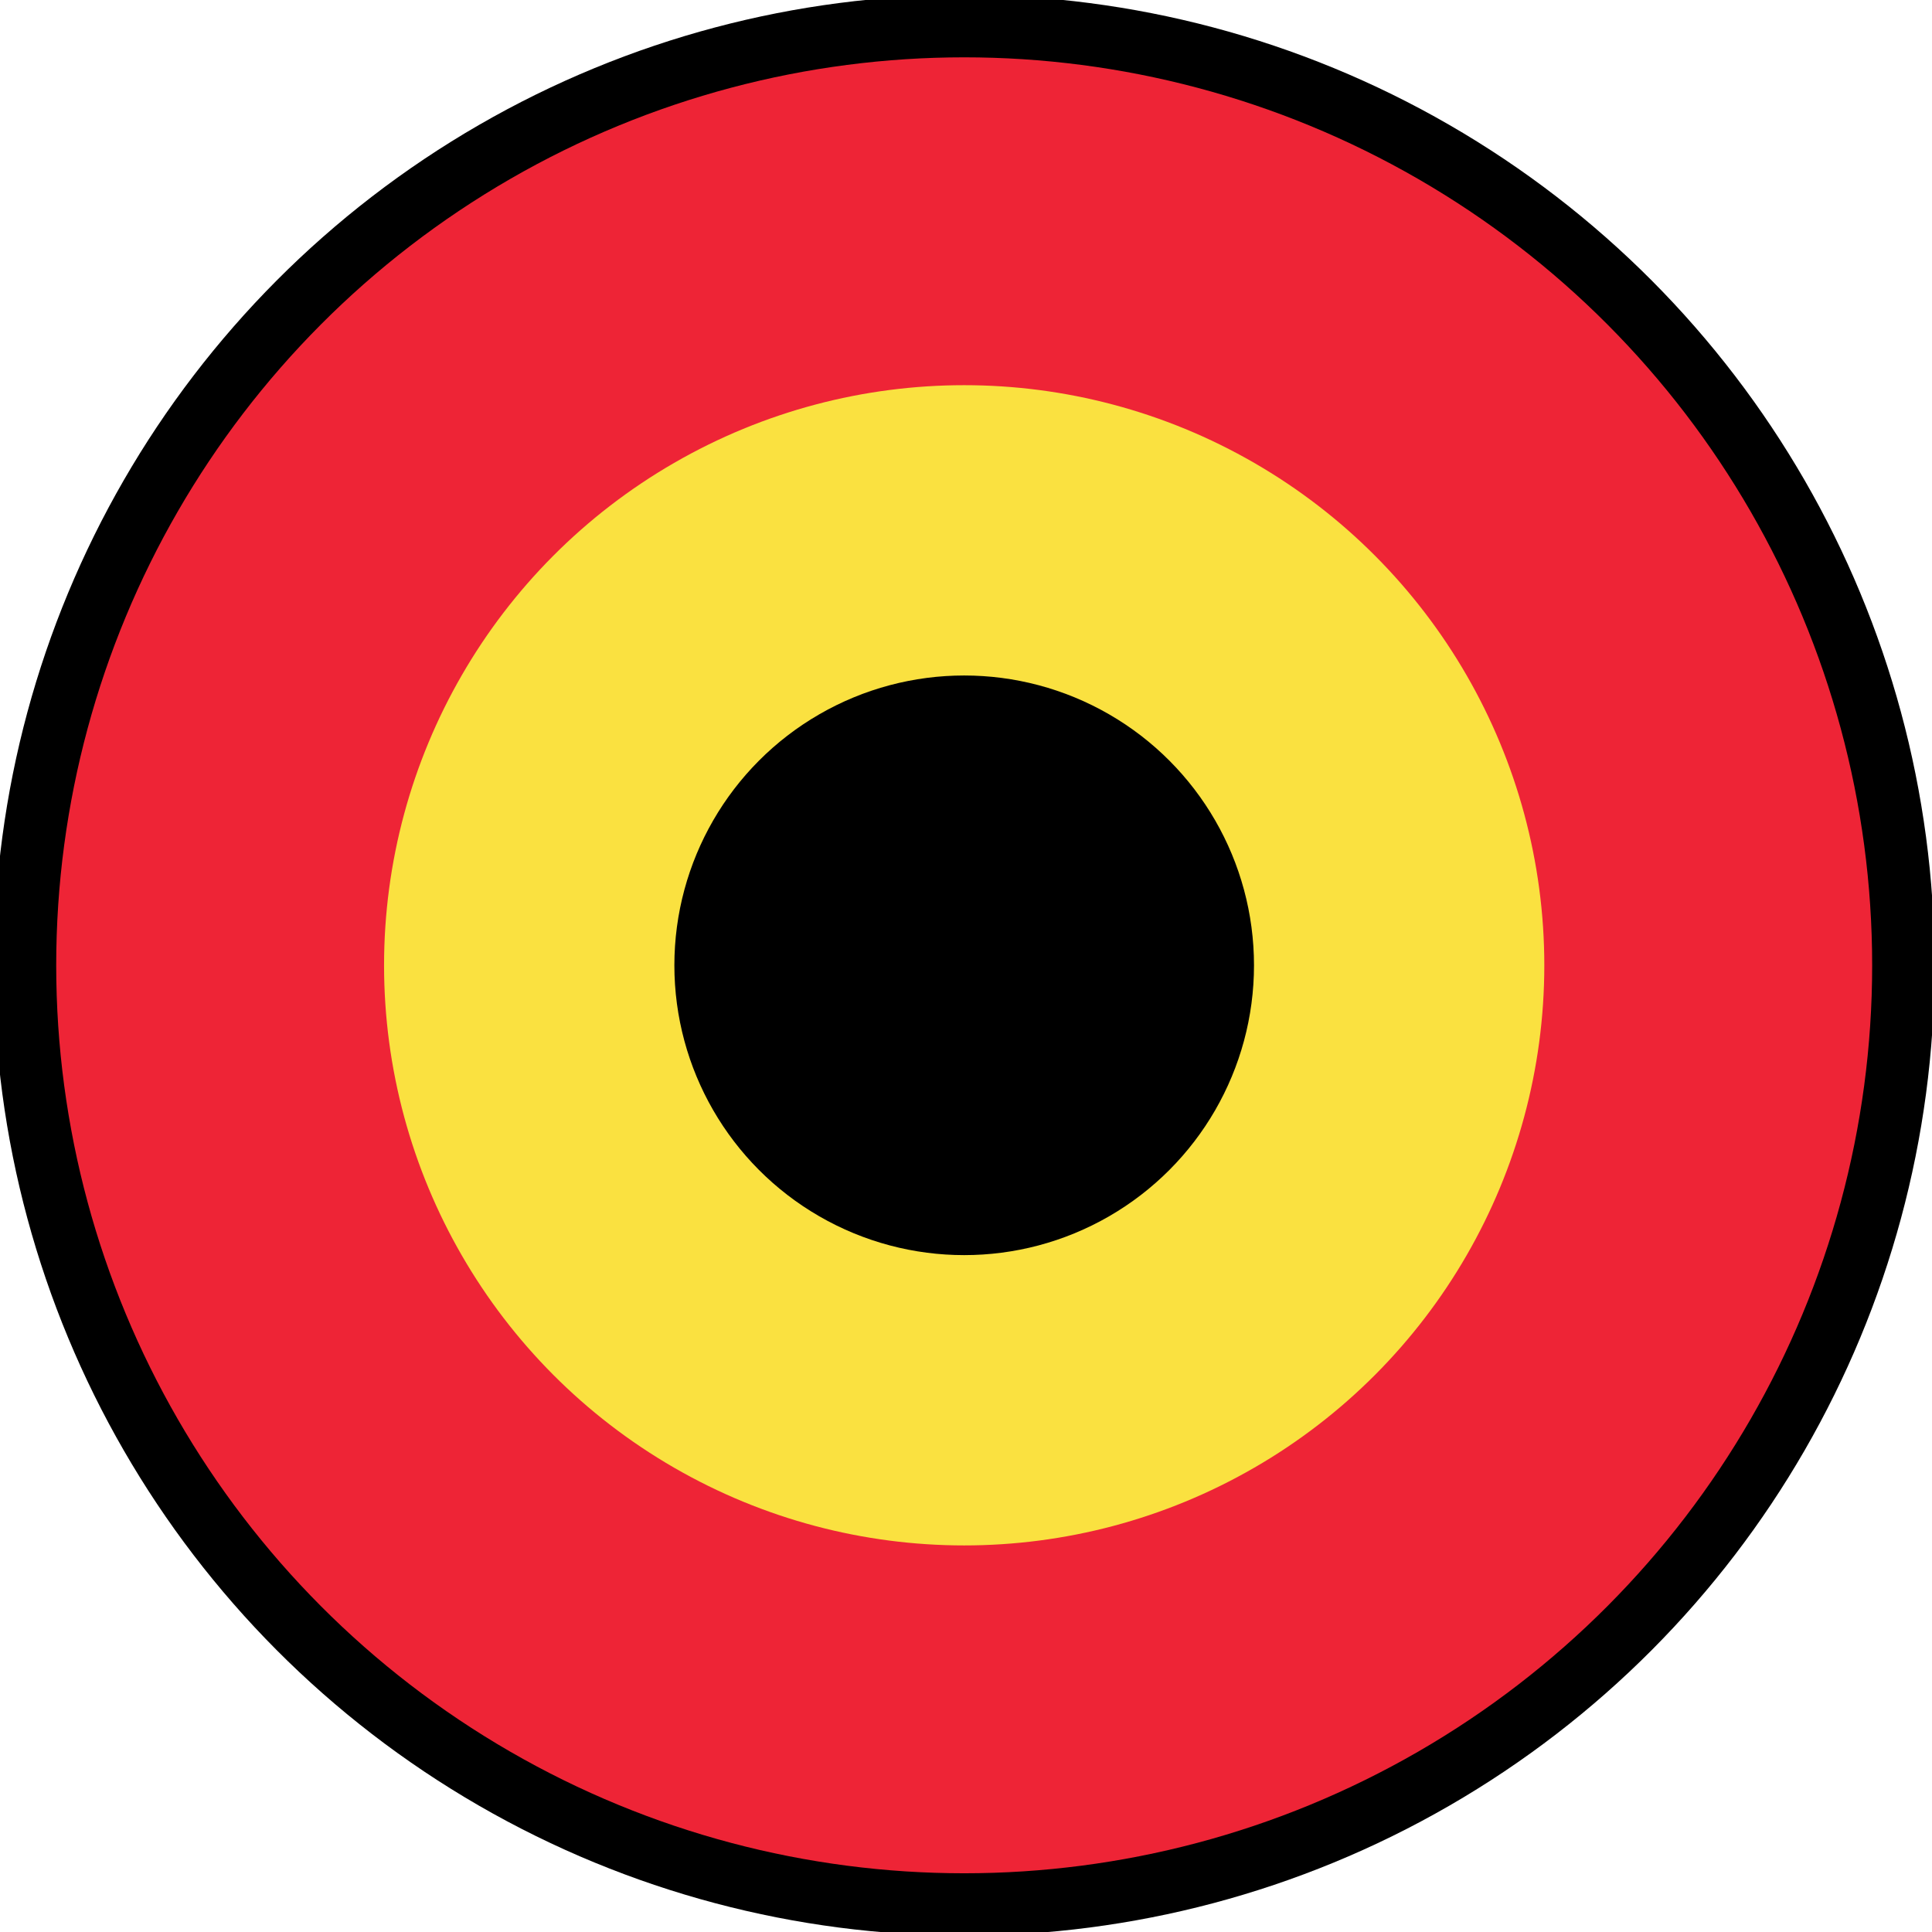
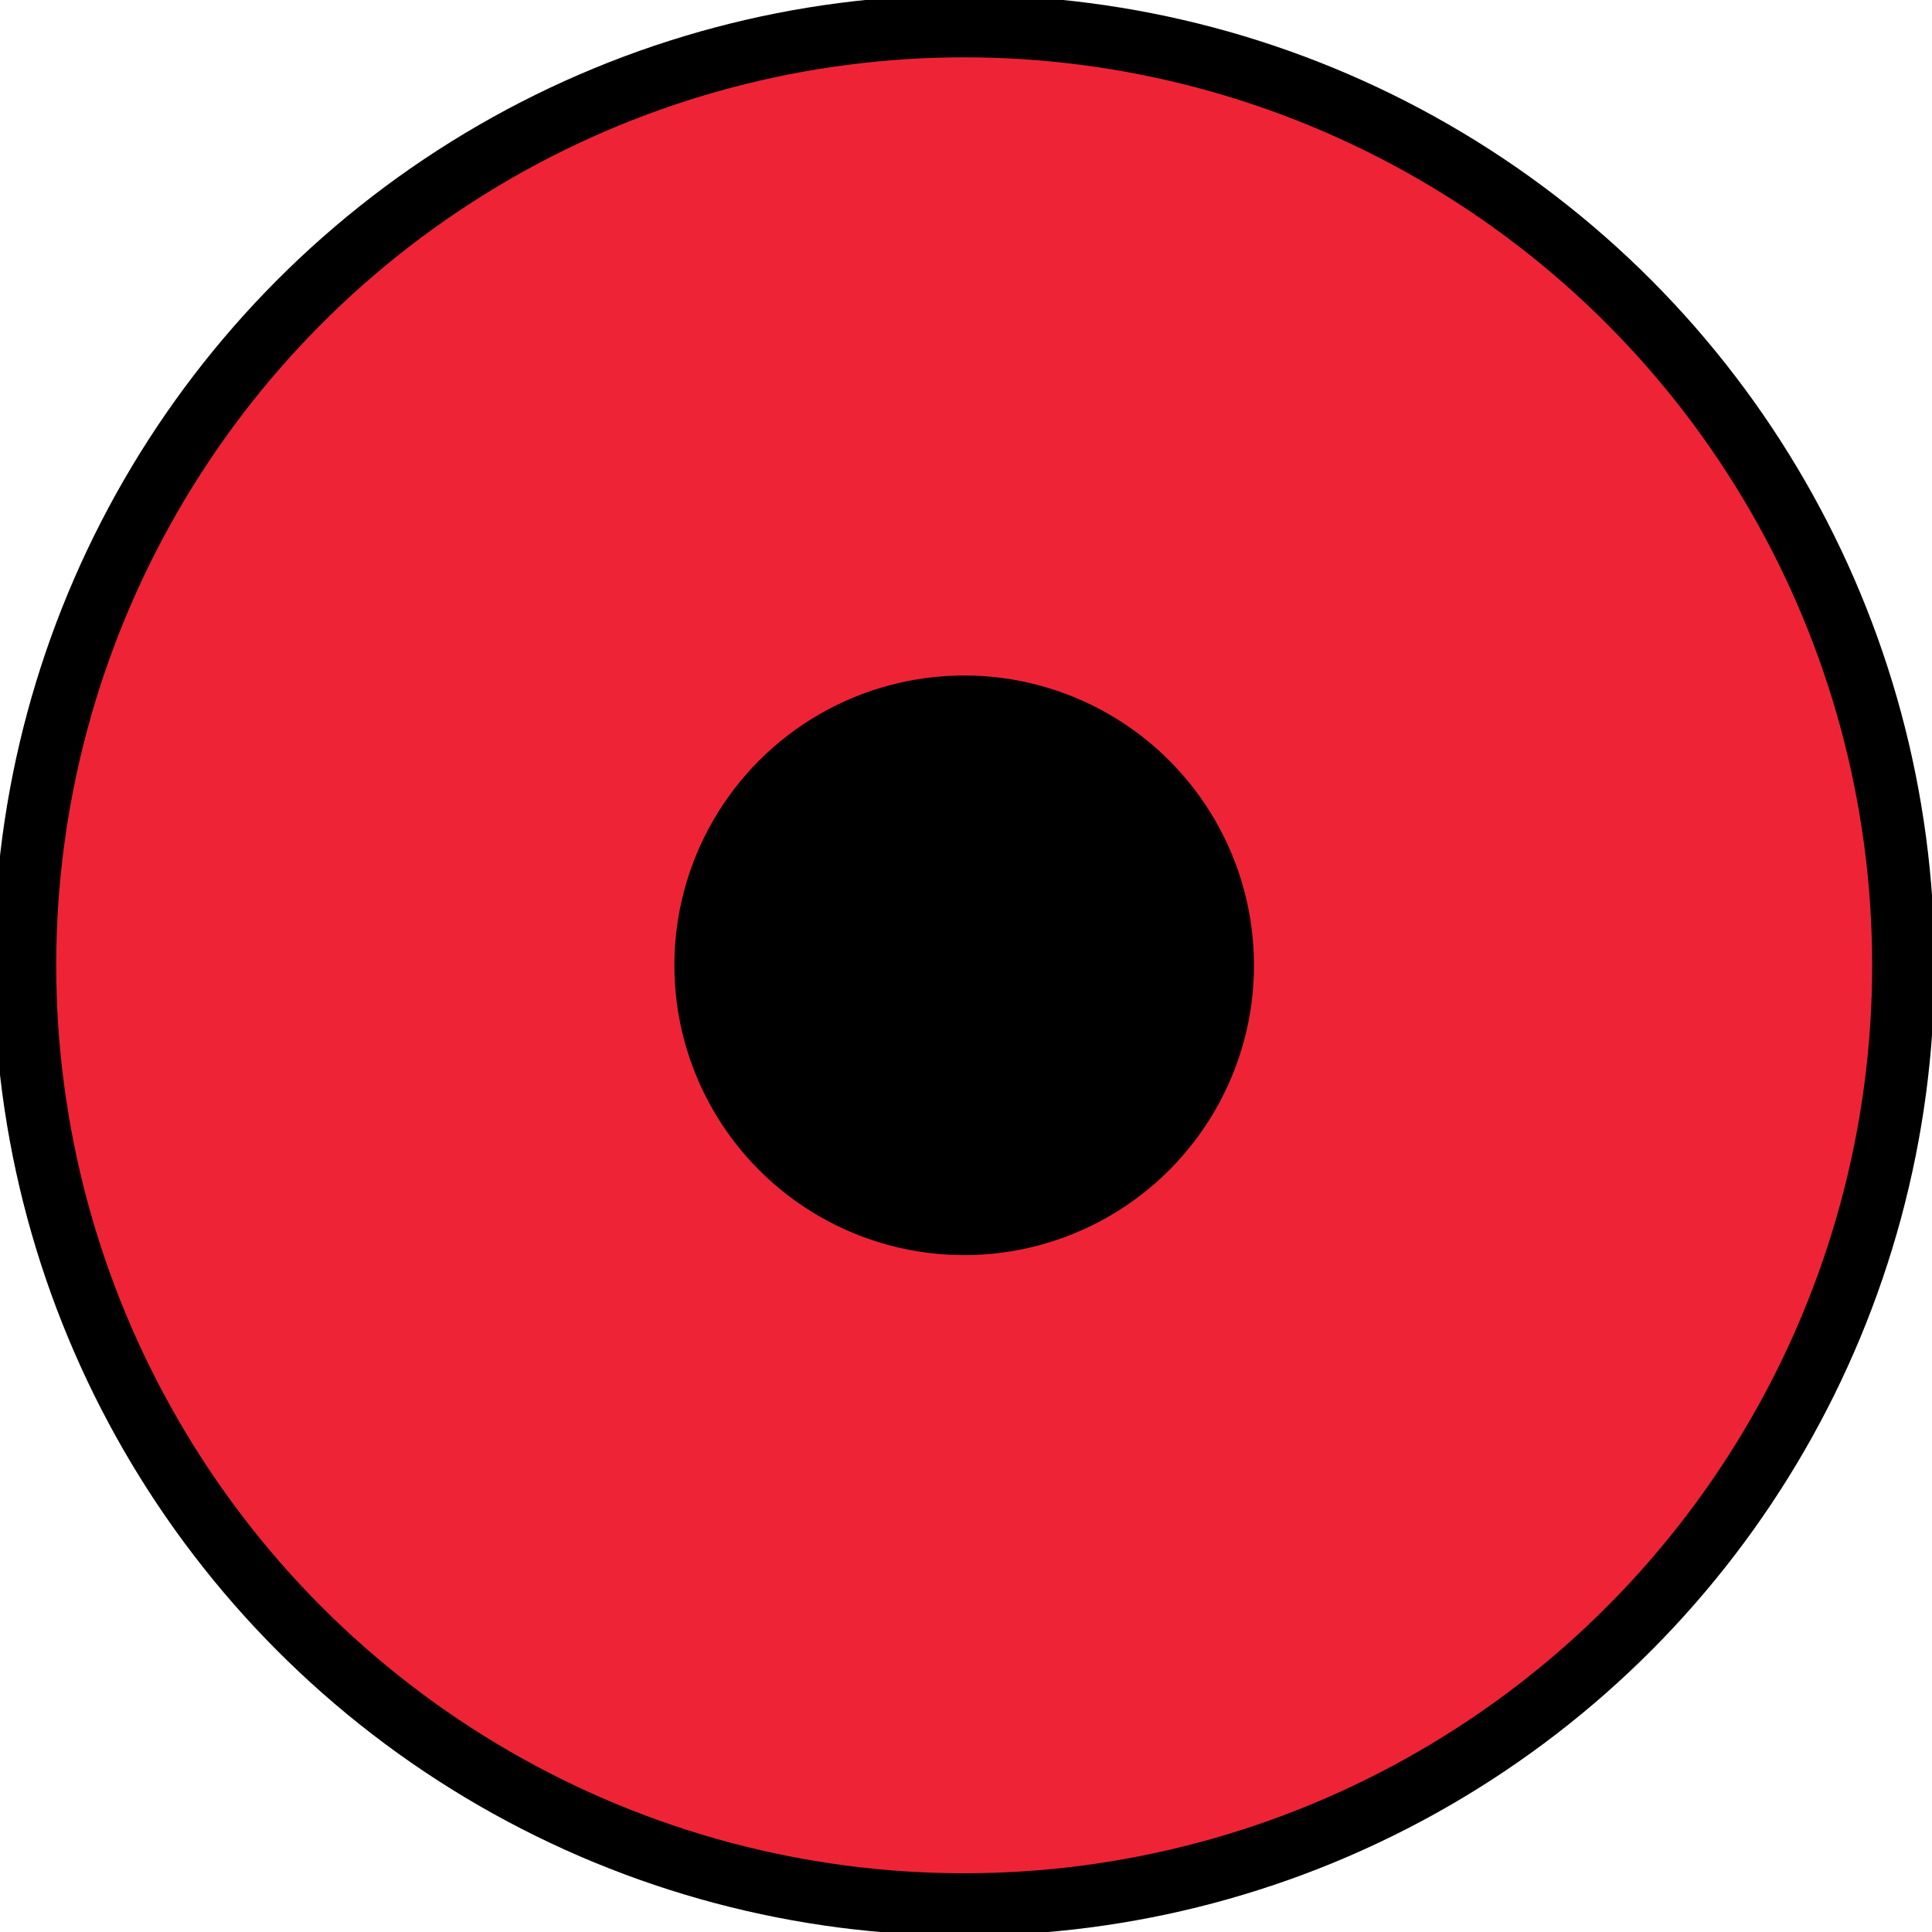
<svg xmlns="http://www.w3.org/2000/svg" xmlns:ns1="http://www.inkscape.org/namespaces/inkscape" xmlns:ns2="http://sodipodi.sourceforge.net/DTD/sodipodi-0.dtd" width="8mm" height="8mm" viewBox="0 0 8 8" version="1.1" id="svg47190" ns1:version="1.3.2 (091e20e, 2023-11-25, custom)" ns2:docname="Belgian.svg" xml:space="preserve">
  <ns2:namedview id="namedview47192" pagecolor="#ffffff" bordercolor="#666666" borderopacity="1.0" ns1:pageshadow="2" ns1:pageopacity="0.0" ns1:pagecheckerboard="0" ns1:document-units="mm" showgrid="false" ns1:zoom="14.493388" ns1:cx="27.909278" ns1:cy="-7.5206708" ns1:window-width="3840" ns1:window-height="2065" ns1:window-x="2869" ns1:window-y="-11" ns1:window-maximized="1" ns1:current-layer="layer1" ns1:showpageshadow="2" ns1:deskcolor="#d1d1d1" />
  <defs id="defs47187">
    <clipPath clipPathUnits="userSpaceOnUse" id="clipPath63680-8">
      <path d="M 0,0 H 595.276 V 841.89 H 0 Z" id="path63678-4" />
    </clipPath>
    <clipPath clipPathUnits="userSpaceOnUse" id="clipPath13">
-       <rect style="fill:#000000;stroke-width:29.764;stroke-linejoin:round;paint-order:stroke fill markers" id="rect13" width="63" height="63" x="2.2737368e-13" y="170.015" rx="11.812" />
-     </clipPath>
+       </clipPath>
    <clipPath id="c">
      <path d="M 0,0 V 1.5 H 7 V 3 H 6 Z M 6,0 H 3 V 3.5 H 0 V 3 Z" id="path1" />
    </clipPath>
  </defs>
  <g ns1:label="Layer 1" ns1:groupmode="layer" id="layer1" transform="translate(-86.412,-76.731)">
    <g id="g4" transform="matrix(0.061,0,0,0.061,92.239,81.254)">
      <circle style="fill:#000000;fill-opacity:1;stroke:none;stroke-width:16.741;stroke-linecap:round;stroke-linejoin:round;stroke-dasharray:none;stroke-opacity:1;paint-order:stroke fill markers" id="circle4" cx="-30.074" cy="-8.621" r="65.87" />
      <circle style="fill:#ee2436;fill-opacity:1;stroke:none;stroke-width:15.665;stroke-linecap:round;stroke-linejoin:round;stroke-dasharray:none;stroke-opacity:1;paint-order:stroke fill markers" id="circle3" cx="-30.074" cy="-8.621" r="61.635" />
-       <circle style="fill:#fae140;fill-opacity:1;stroke:none;stroke-width:10.009;stroke-linecap:round;stroke-linejoin:round;stroke-opacity:1;paint-order:stroke fill markers" id="circle2" cx="-30.074" cy="-8.621" r="39.38" />
      <circle style="fill:#000000;fill-opacity:1;stroke:none;stroke-width:5;stroke-linecap:round;stroke-linejoin:round;paint-order:stroke fill markers" id="path2" cx="-30.074" cy="-8.621" r="19.673" />
    </g>
  </g>
</svg>